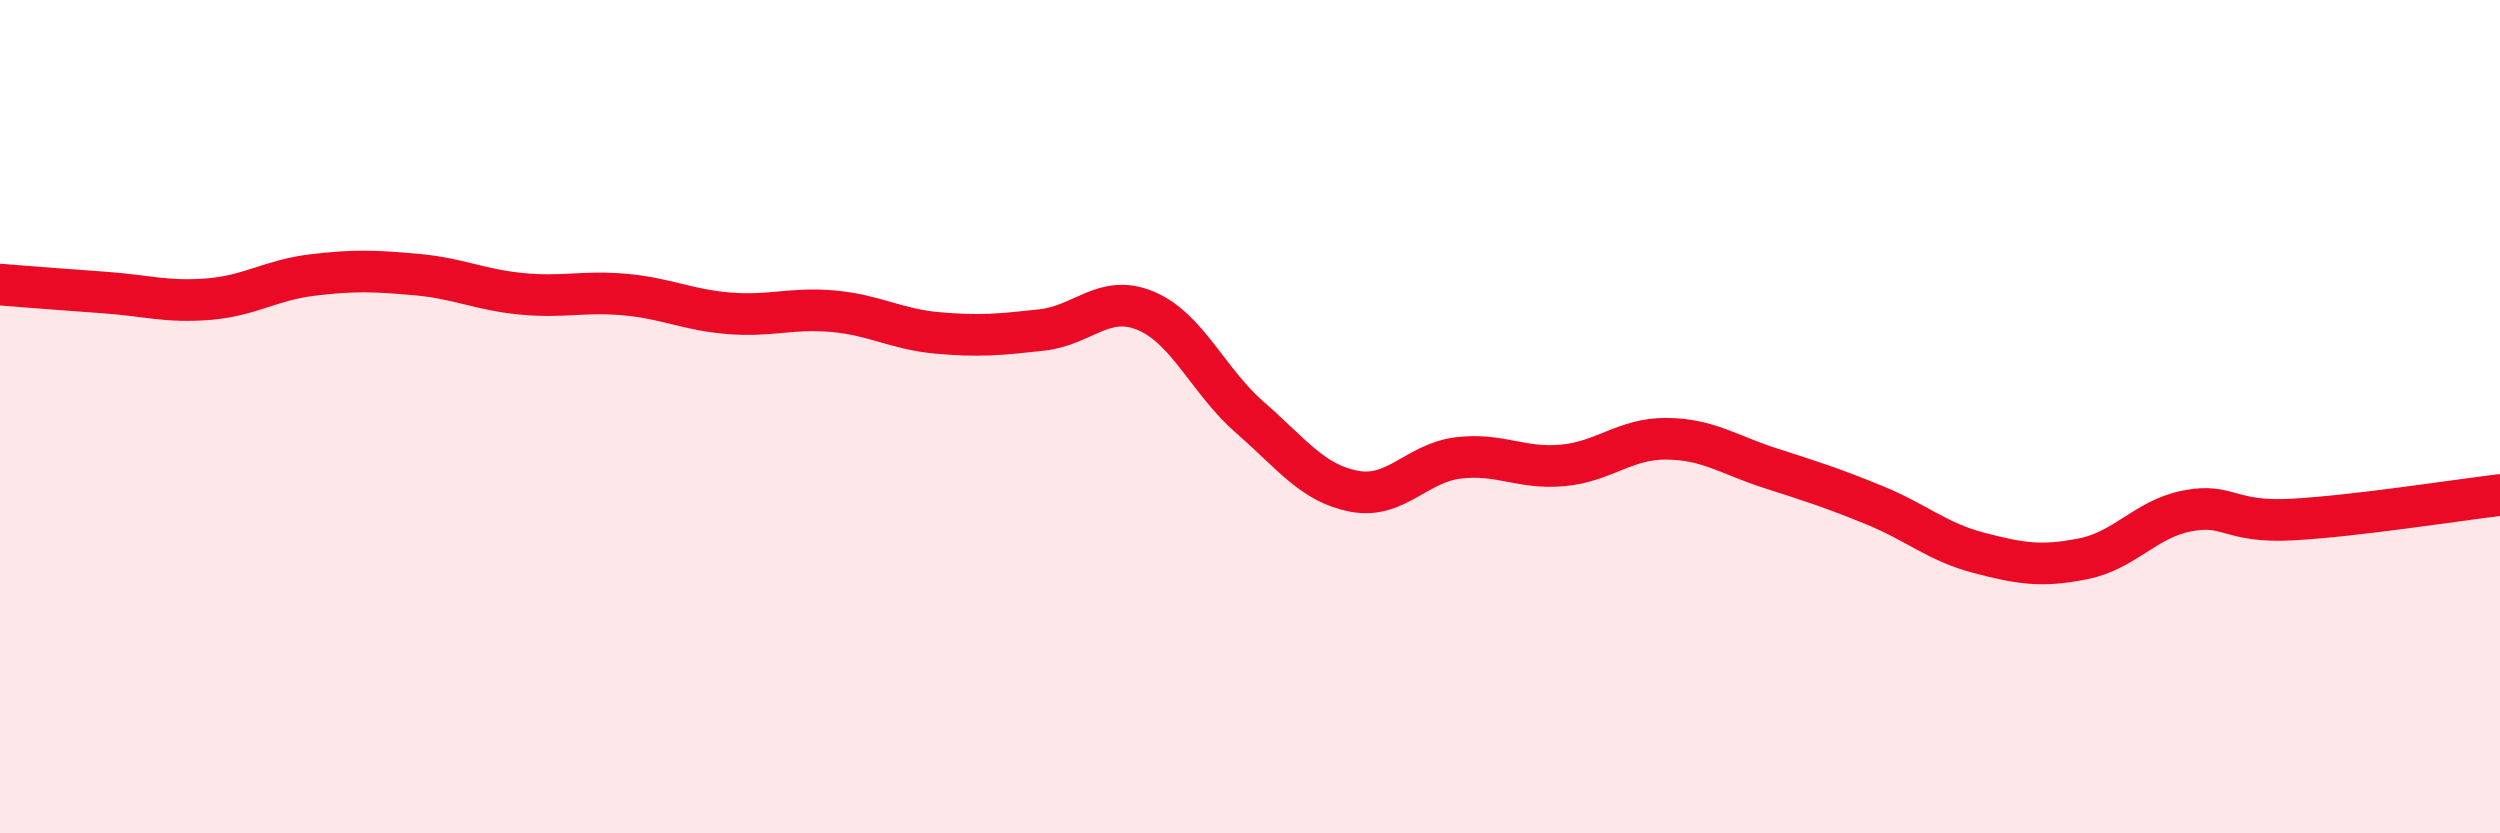
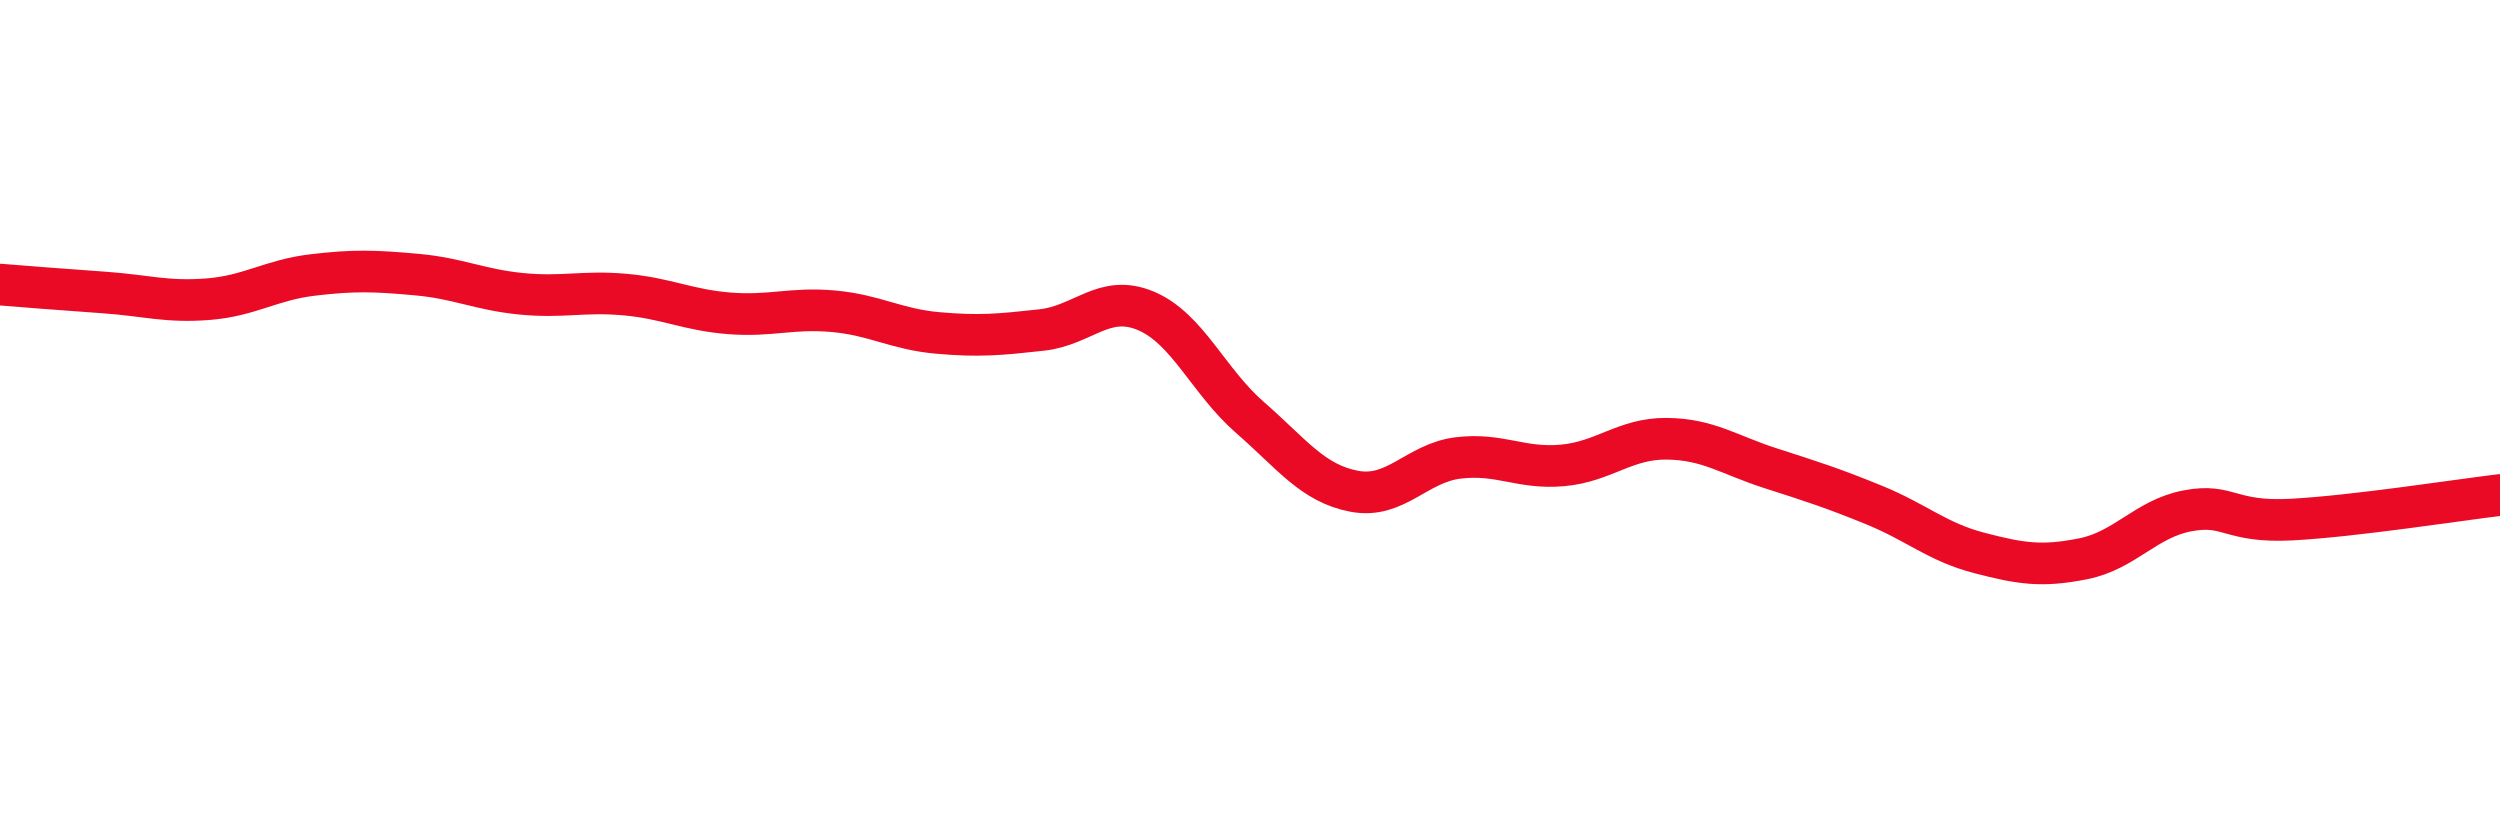
<svg xmlns="http://www.w3.org/2000/svg" width="60" height="20" viewBox="0 0 60 20">
-   <path d="M 0,6.83 C 0.5,6.87 1.5,6.95 2.5,7.02 C 3.5,7.09 4,7.26 5,7.18 C 6,7.1 6.5,6.72 7.5,6.6 C 8.5,6.48 9,6.5 10,6.59 C 11,6.68 11.5,6.95 12.5,7.05 C 13.5,7.15 14,6.98 15,7.07 C 16,7.16 16.5,7.44 17.5,7.52 C 18.5,7.6 19,7.38 20,7.47 C 21,7.56 21.5,7.9 22.5,7.99 C 23.5,8.08 24,8.03 25,7.92 C 26,7.81 26.5,7.04 27.5,7.46 C 28.5,7.88 29,9.15 30,10.02 C 31,10.89 31.5,11.6 32.5,11.79 C 33.5,11.98 34,11.11 35,10.99 C 36,10.87 36.5,11.26 37.5,11.17 C 38.5,11.08 39,10.52 40,10.53 C 41,10.54 41.5,10.92 42.5,11.24 C 43.5,11.56 44,11.72 45,12.13 C 46,12.54 46.5,13.01 47.5,13.27 C 48.5,13.53 49,13.61 50,13.41 C 51,13.21 51.5,12.45 52.5,12.26 C 53.5,12.07 53.5,12.55 55,12.47 C 56.5,12.39 59,12 60,11.88L60 20L0 20Z" fill="#EB0A25" opacity="0.1" stroke-linecap="round" stroke-linejoin="round" />
  <path d="M 0,6.83 C 0.5,6.87 1.5,6.95 2.5,7.02 C 3.5,7.09 4,7.26 5,7.18 C 6,7.1 6.5,6.72 7.5,6.6 C 8.5,6.48 9,6.5 10,6.59 C 11,6.68 11.5,6.95 12.5,7.05 C 13.5,7.15 14,6.98 15,7.07 C 16,7.16 16.5,7.44 17.5,7.52 C 18.5,7.6 19,7.38 20,7.47 C 21,7.56 21.5,7.9 22.5,7.99 C 23.5,8.08 24,8.03 25,7.92 C 26,7.81 26.5,7.04 27.5,7.46 C 28.5,7.88 29,9.15 30,10.02 C 31,10.89 31.5,11.6 32.5,11.79 C 33.5,11.98 34,11.11 35,10.99 C 36,10.87 36.5,11.26 37.5,11.17 C 38.5,11.08 39,10.52 40,10.53 C 41,10.54 41.5,10.92 42.5,11.24 C 43.5,11.56 44,11.72 45,12.13 C 46,12.54 46.5,13.01 47.5,13.27 C 48.5,13.53 49,13.61 50,13.41 C 51,13.21 51.5,12.45 52.5,12.26 C 53.5,12.07 53.5,12.55 55,12.47 C 56.5,12.39 59,12 60,11.88" stroke="#EB0A25" stroke-width="1" fill="none" stroke-linecap="round" stroke-linejoin="round" />
</svg>